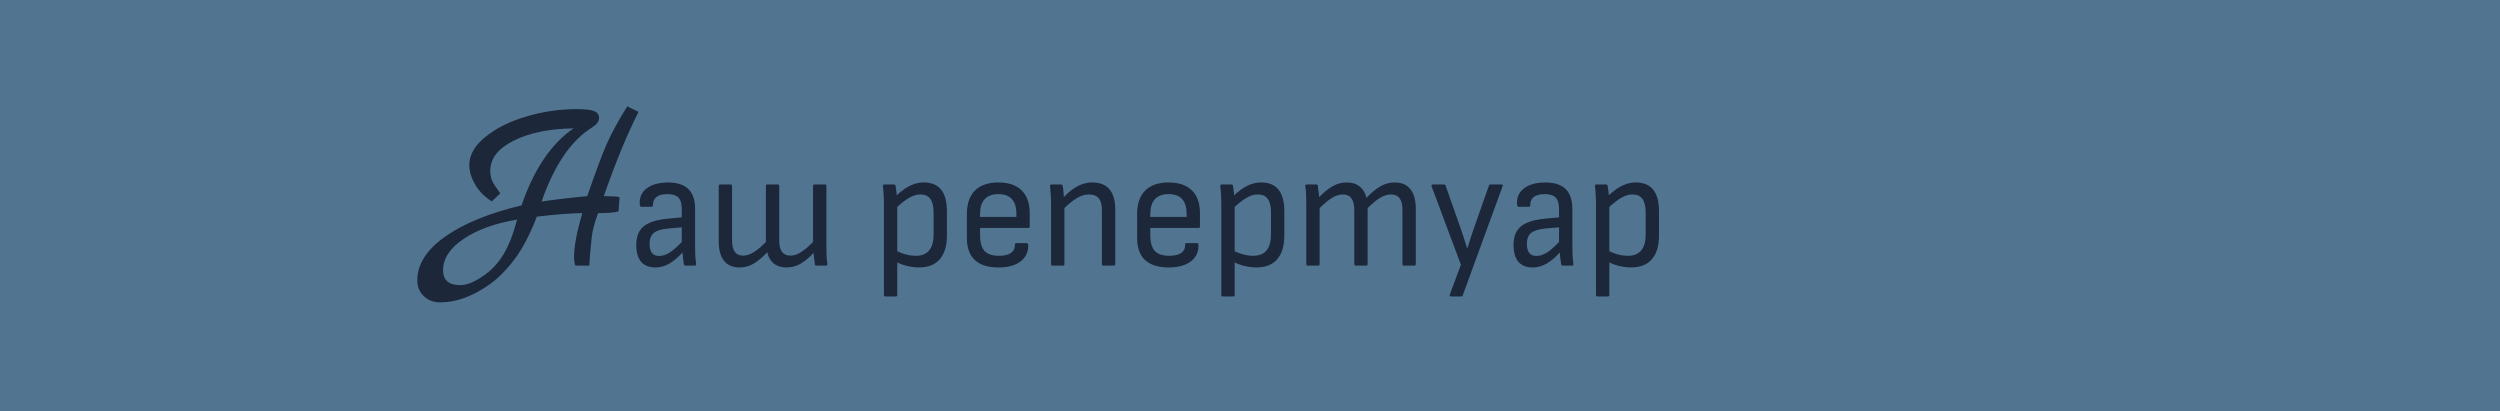
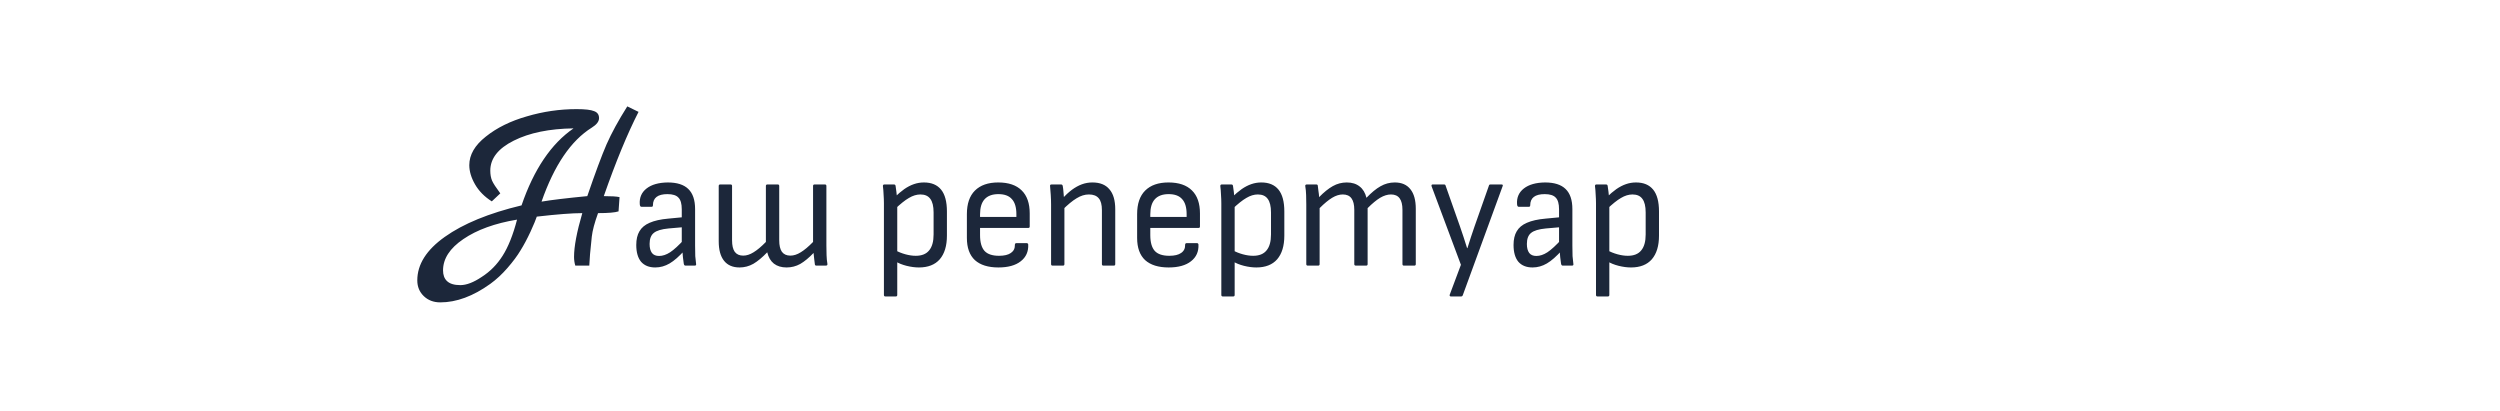
<svg xmlns="http://www.w3.org/2000/svg" width="480" height="79" viewBox="0 0 480 79" fill="none">
-   <rect width="480" height="79" fill="#517491" />
  <path d="M120.44 20.424L122.6 21.48C120.456 25.672 118.232 31.064 115.928 37.656C117.4 37.656 118.408 37.72 118.952 37.848L118.76 40.584C118.088 40.808 116.776 40.92 114.824 40.92C114.152 42.776 113.752 44.28 113.624 45.432C113.496 46.584 113.384 47.704 113.288 48.792C113.224 49.88 113.176 50.616 113.144 51H110.456C110.296 50.456 110.216 49.896 110.216 49.32C110.216 47.336 110.744 44.536 111.8 40.92C109.88 40.92 106.968 41.144 103.064 41.592C102.904 42.104 102.504 43.064 101.864 44.472C101.224 45.848 100.584 47.048 99.944 48.072C99.336 49.096 98.504 50.216 97.448 51.432C96.392 52.648 95.288 53.672 94.136 54.504C90.84 56.872 87.64 58.056 84.536 58.056C83.256 58.056 82.2 57.656 81.368 56.856C80.536 56.056 80.12 55.048 80.12 53.832C80.12 50.76 81.88 47.976 85.4 45.48C88.952 42.952 93.864 40.936 100.136 39.432C102.504 32.52 105.832 27.592 110.12 24.648C105.48 24.712 101.656 25.496 98.648 27C95.64 28.504 94.136 30.424 94.136 32.76C94.136 33.496 94.248 34.136 94.472 34.68C94.696 35.192 95.224 36.008 96.056 37.128L94.424 38.664C93.016 37.768 91.944 36.68 91.208 35.4C90.472 34.12 90.104 32.888 90.104 31.704C90.104 29.72 91.16 27.896 93.272 26.232C95.384 24.536 98.008 23.24 101.144 22.344C104.28 21.416 107.464 20.952 110.696 20.952C112.328 20.952 113.448 21.08 114.056 21.336C114.696 21.56 115.016 22.008 115.016 22.68C115.016 23.32 114.552 23.928 113.624 24.504C109.624 27 106.408 31.736 103.976 38.712C105.864 38.392 108.792 38.04 112.76 37.656C114.296 33.176 115.528 29.864 116.456 27.72C117.416 25.544 118.744 23.112 120.44 20.424ZM88.376 54.744C89.56 54.744 90.936 54.216 92.504 53.16C94.104 52.136 95.432 50.792 96.488 49.128C97.576 47.432 98.504 45.112 99.272 42.168C95.016 42.872 91.576 44.12 88.952 45.912C86.36 47.672 85.064 49.672 85.064 51.912C85.064 52.808 85.32 53.496 85.832 53.976C86.376 54.488 87.224 54.744 88.376 54.744ZM131.603 51C131.433 51 131.326 50.872 131.283 50.616C131.241 50.36 131.187 49.955 131.123 49.4C131.059 48.845 131.017 48.333 130.995 47.864L130.899 46.904V40.184C130.899 39.117 130.686 38.371 130.259 37.944C129.854 37.496 129.15 37.272 128.147 37.272C126.291 37.272 125.363 37.987 125.363 39.416C125.363 39.608 125.278 39.704 125.107 39.704H123.155C122.963 39.704 122.857 39.533 122.835 39.192C122.75 37.933 123.187 36.931 124.147 36.184C125.107 35.437 126.462 35.053 128.211 35.032C129.982 35.032 131.294 35.448 132.147 36.28C133.022 37.112 133.459 38.403 133.459 40.152V47.16C133.459 47.907 133.47 48.579 133.491 49.176C133.534 49.752 133.587 50.253 133.651 50.68C133.694 50.893 133.598 51 133.363 51H131.603ZM125.811 51.352C124.638 51.352 123.731 50.989 123.091 50.264C122.473 49.517 122.163 48.44 122.163 47.032C122.163 45.965 122.366 45.091 122.771 44.408C123.177 43.704 123.827 43.16 124.723 42.776C125.641 42.371 126.835 42.104 128.307 41.976L131.315 41.688V43.608L128.371 43.864C127.006 43.992 126.057 44.28 125.523 44.728C124.99 45.155 124.723 45.859 124.723 46.84C124.723 47.587 124.873 48.163 125.171 48.568C125.47 48.952 125.929 49.144 126.547 49.144C127.23 49.144 127.934 48.909 128.659 48.44C129.406 47.949 130.334 47.096 131.443 45.88L131.475 48.024C130.409 49.219 129.438 50.072 128.563 50.584C127.689 51.096 126.771 51.352 125.811 51.352ZM141.995 51.352C140.693 51.352 139.701 50.925 139.019 50.072C138.336 49.219 137.994 47.971 137.994 46.328V35.704C137.994 35.512 138.09 35.416 138.283 35.416H140.266C140.459 35.416 140.555 35.512 140.555 35.704V46.136C140.555 47.117 140.725 47.853 141.067 48.344C141.429 48.835 141.973 49.08 142.699 49.08C143.339 49.08 144 48.867 144.682 48.44C145.387 48.013 146.176 47.352 147.05 46.456V35.704C147.05 35.512 147.146 35.416 147.339 35.416H149.323C149.515 35.416 149.611 35.512 149.611 35.704V46.136C149.611 47.117 149.781 47.853 150.123 48.344C150.485 48.835 151.029 49.08 151.755 49.08C152.395 49.08 153.056 48.867 153.739 48.44C154.443 48.013 155.232 47.352 156.107 46.456V35.704C156.107 35.512 156.203 35.416 156.395 35.416H158.378C158.571 35.416 158.667 35.512 158.667 35.704V47.128C158.667 47.725 158.677 48.344 158.699 48.984C158.72 49.603 158.773 50.157 158.859 50.648C158.901 50.883 158.795 51 158.539 51H156.747C156.576 51 156.48 50.925 156.458 50.776C156.416 50.456 156.373 50.115 156.331 49.752C156.288 49.368 156.245 48.973 156.203 48.568C155.307 49.507 154.453 50.211 153.642 50.68C152.832 51.128 151.957 51.352 151.019 51.352C150.037 51.352 149.227 51.107 148.587 50.616C147.968 50.125 147.541 49.4 147.307 48.44C146.368 49.421 145.483 50.157 144.651 50.648C143.819 51.117 142.933 51.352 141.995 51.352ZM176.433 51.352C175.687 51.352 174.887 51.245 174.033 51.032C173.201 50.819 172.497 50.531 171.921 50.168L171.857 48.024C172.476 48.365 173.137 48.632 173.841 48.824C174.545 49.016 175.207 49.112 175.825 49.112C176.977 49.112 177.831 48.771 178.385 48.088C178.961 47.405 179.249 46.381 179.249 45.016V40.792C179.249 39.597 179.036 38.723 178.609 38.168C178.204 37.613 177.575 37.336 176.721 37.336C175.996 37.336 175.26 37.56 174.513 38.008C173.767 38.435 172.86 39.16 171.793 40.184L171.697 37.944C172.38 37.283 173.02 36.739 173.617 36.312C174.236 35.885 174.855 35.565 175.473 35.352C176.092 35.139 176.732 35.032 177.393 35.032C178.844 35.032 179.943 35.491 180.689 36.408C181.436 37.325 181.809 38.723 181.809 40.6V45.24C181.809 47.203 181.351 48.717 180.433 49.784C179.516 50.829 178.183 51.352 176.433 51.352ZM170.001 56.92C169.809 56.92 169.713 56.824 169.713 56.632V39.032C169.713 38.52 169.692 37.965 169.649 37.368C169.628 36.771 169.585 36.237 169.521 35.768C169.5 35.533 169.596 35.416 169.809 35.416H171.633C171.825 35.416 171.932 35.512 171.953 35.704C171.996 35.981 172.049 36.365 172.113 36.856C172.177 37.325 172.199 37.688 172.177 37.944L172.273 39.256V56.632C172.273 56.824 172.177 56.92 171.985 56.92H170.001ZM191.69 51.352C189.727 51.352 188.223 50.883 187.178 49.944C186.154 48.984 185.642 47.565 185.642 45.688V41.112C185.642 39.128 186.154 37.624 187.178 36.6C188.223 35.555 189.716 35.032 191.658 35.032C193.642 35.032 195.146 35.544 196.17 36.568C197.194 37.571 197.706 39.043 197.706 40.984V43.48C197.706 43.672 197.61 43.768 197.418 43.768H188.17V45.144C188.17 46.531 188.458 47.544 189.034 48.184C189.61 48.803 190.538 49.112 191.818 49.112C192.82 49.112 193.578 48.931 194.09 48.568C194.623 48.205 194.879 47.683 194.858 47C194.858 46.787 194.964 46.68 195.178 46.68H197.13C197.279 46.68 197.375 46.765 197.418 46.936C197.482 48.301 197.002 49.379 195.978 50.168C194.975 50.957 193.546 51.352 191.69 51.352ZM188.17 41.656H195.146V41.144C195.146 39.821 194.858 38.851 194.282 38.232C193.727 37.592 192.863 37.272 191.69 37.272C190.516 37.272 189.631 37.603 189.034 38.264C188.458 38.904 188.17 39.864 188.17 41.144V41.656ZM211.855 51C211.663 51 211.567 50.904 211.567 50.712V40.344C211.567 39.299 211.364 38.541 210.959 38.072C210.554 37.581 209.924 37.336 209.071 37.336C208.282 37.336 207.492 37.581 206.703 38.072C205.914 38.541 204.986 39.309 203.919 40.376L203.855 38.232C204.538 37.507 205.188 36.909 205.807 36.44C206.447 35.971 207.087 35.619 207.727 35.384C208.367 35.149 209.039 35.032 209.743 35.032C211.194 35.032 212.282 35.469 213.007 36.344C213.754 37.197 214.127 38.477 214.127 40.184V50.712C214.127 50.904 214.031 51 213.839 51H211.855ZM202.095 51C201.903 51 201.807 50.904 201.807 50.712V39.288C201.807 38.691 201.786 38.061 201.743 37.4C201.7 36.717 201.658 36.173 201.615 35.768C201.572 35.533 201.668 35.416 201.903 35.416H203.727C203.898 35.416 204.004 35.512 204.047 35.704C204.111 36.024 204.164 36.493 204.207 37.112C204.271 37.731 204.314 38.253 204.335 38.68L204.367 39.416V50.712C204.367 50.904 204.271 51 204.079 51H202.095ZM224.377 51.352C222.415 51.352 220.911 50.883 219.865 49.944C218.841 48.984 218.329 47.565 218.329 45.688V41.112C218.329 39.128 218.841 37.624 219.865 36.6C220.911 35.555 222.404 35.032 224.345 35.032C226.329 35.032 227.833 35.544 228.857 36.568C229.881 37.571 230.393 39.043 230.393 40.984V43.48C230.393 43.672 230.297 43.768 230.105 43.768H220.857V45.144C220.857 46.531 221.145 47.544 221.721 48.184C222.297 48.803 223.225 49.112 224.505 49.112C225.508 49.112 226.265 48.931 226.777 48.568C227.311 48.205 227.567 47.683 227.545 47C227.545 46.787 227.652 46.68 227.865 46.68H229.817C229.967 46.68 230.063 46.765 230.105 46.936C230.169 48.301 229.689 49.379 228.665 50.168C227.663 50.957 226.233 51.352 224.377 51.352ZM220.857 41.656H227.833V41.144C227.833 39.821 227.545 38.851 226.969 38.232C226.415 37.592 225.551 37.272 224.377 37.272C223.204 37.272 222.319 37.603 221.721 38.264C221.145 38.904 220.857 39.864 220.857 41.144V41.656ZM241.215 51.352C240.468 51.352 239.668 51.245 238.815 51.032C237.983 50.819 237.279 50.531 236.703 50.168L236.639 48.024C237.257 48.365 237.919 48.632 238.623 48.824C239.327 49.016 239.988 49.112 240.607 49.112C241.759 49.112 242.612 48.771 243.167 48.088C243.743 47.405 244.031 46.381 244.031 45.016V40.792C244.031 39.597 243.817 38.723 243.391 38.168C242.985 37.613 242.356 37.336 241.503 37.336C240.777 37.336 240.041 37.56 239.295 38.008C238.548 38.435 237.641 39.16 236.575 40.184L236.479 37.944C237.161 37.283 237.801 36.739 238.399 36.312C239.017 35.885 239.636 35.565 240.255 35.352C240.873 35.139 241.513 35.032 242.175 35.032C243.625 35.032 244.724 35.491 245.471 36.408C246.217 37.325 246.591 38.723 246.591 40.6V45.24C246.591 47.203 246.132 48.717 245.215 49.784C244.297 50.829 242.964 51.352 241.215 51.352ZM234.783 56.92C234.591 56.92 234.495 56.824 234.495 56.632V39.032C234.495 38.52 234.473 37.965 234.431 37.368C234.409 36.771 234.367 36.237 234.303 35.768C234.281 35.533 234.377 35.416 234.591 35.416H236.415C236.607 35.416 236.713 35.512 236.735 35.704C236.777 35.981 236.831 36.365 236.895 36.856C236.959 37.325 236.98 37.688 236.959 37.944L237.055 39.256V56.632C237.055 56.824 236.959 56.92 236.767 56.92H234.783ZM251.095 51C250.903 51 250.807 50.904 250.807 50.712V39.288C250.807 38.669 250.796 38.051 250.775 37.432C250.754 36.813 250.7 36.259 250.615 35.768C250.572 35.533 250.679 35.416 250.935 35.416H252.727C252.898 35.416 252.994 35.491 253.015 35.64C253.058 35.981 253.1 36.333 253.143 36.696C253.207 37.059 253.25 37.443 253.271 37.848C254.188 36.909 255.063 36.205 255.895 35.736C256.727 35.267 257.623 35.032 258.583 35.032C259.586 35.032 260.407 35.288 261.047 35.8C261.687 36.291 262.124 37.016 262.359 37.976C263.319 36.973 264.215 36.237 265.047 35.768C265.9 35.277 266.818 35.032 267.799 35.032C269.122 35.032 270.124 35.469 270.807 36.344C271.49 37.197 271.831 38.445 271.831 40.088V50.712C271.831 50.904 271.735 51 271.543 51H269.559C269.367 51 269.271 50.904 269.271 50.712V40.28C269.271 39.299 269.09 38.563 268.727 38.072C268.364 37.581 267.81 37.336 267.063 37.336C266.402 37.336 265.708 37.549 264.983 37.976C264.279 38.403 263.479 39.064 262.583 39.96V50.712C262.583 50.904 262.487 51 262.295 51H260.343C260.13 51 260.023 50.904 260.023 50.712V40.28C260.023 39.299 259.842 38.563 259.479 38.072C259.116 37.581 258.562 37.336 257.815 37.336C257.154 37.336 256.471 37.549 255.767 37.976C255.063 38.403 254.263 39.064 253.367 39.96V50.712C253.367 50.904 253.271 51 253.079 51H251.095ZM278.545 56.92C278.459 56.92 278.395 56.877 278.353 56.792C278.31 56.728 278.31 56.653 278.353 56.568L280.497 50.84L274.865 35.768C274.801 35.533 274.875 35.416 275.089 35.416H277.233C277.425 35.416 277.531 35.491 277.553 35.64L280.305 43.448C280.539 44.109 280.774 44.803 281.009 45.528C281.243 46.253 281.467 46.957 281.681 47.64H281.745C281.958 46.957 282.182 46.253 282.417 45.528C282.673 44.803 282.907 44.109 283.121 43.448L285.873 35.64C285.894 35.491 286.001 35.416 286.193 35.416H288.273C288.529 35.416 288.603 35.533 288.497 35.768L280.849 56.696C280.785 56.845 280.678 56.92 280.529 56.92H278.545ZM300.041 51C299.87 51 299.763 50.872 299.721 50.616C299.678 50.36 299.625 49.955 299.561 49.4C299.497 48.845 299.454 48.333 299.433 47.864L299.337 46.904V40.184C299.337 39.117 299.123 38.371 298.697 37.944C298.291 37.496 297.587 37.272 296.585 37.272C294.729 37.272 293.801 37.987 293.801 39.416C293.801 39.608 293.715 39.704 293.545 39.704H291.593C291.401 39.704 291.294 39.533 291.273 39.192C291.187 37.933 291.625 36.931 292.585 36.184C293.545 35.437 294.899 35.053 296.649 35.032C298.419 35.032 299.731 35.448 300.585 36.28C301.459 37.112 301.897 38.403 301.897 40.152V47.16C301.897 47.907 301.907 48.579 301.929 49.176C301.971 49.752 302.025 50.253 302.089 50.68C302.131 50.893 302.035 51 301.801 51H300.041ZM294.249 51.352C293.075 51.352 292.169 50.989 291.529 50.264C290.91 49.517 290.601 48.44 290.601 47.032C290.601 45.965 290.803 45.091 291.209 44.408C291.614 43.704 292.265 43.16 293.161 42.776C294.078 42.371 295.273 42.104 296.745 41.976L299.753 41.688V43.608L296.809 43.864C295.443 43.992 294.494 44.28 293.961 44.728C293.427 45.155 293.161 45.859 293.161 46.84C293.161 47.587 293.31 48.163 293.609 48.568C293.907 48.952 294.366 49.144 294.985 49.144C295.667 49.144 296.371 48.909 297.097 48.44C297.843 47.949 298.771 47.096 299.881 45.88L299.913 48.024C298.846 49.219 297.875 50.072 297.001 50.584C296.126 51.096 295.209 51.352 294.249 51.352ZM313.152 51.352C312.405 51.352 311.605 51.245 310.752 51.032C309.92 50.819 309.216 50.531 308.64 50.168L308.576 48.024C309.195 48.365 309.856 48.632 310.56 48.824C311.264 49.016 311.925 49.112 312.544 49.112C313.696 49.112 314.549 48.771 315.104 48.088C315.68 47.405 315.968 46.381 315.968 45.016V40.792C315.968 39.597 315.755 38.723 315.328 38.168C314.923 37.613 314.293 37.336 313.44 37.336C312.715 37.336 311.979 37.56 311.232 38.008C310.485 38.435 309.579 39.16 308.512 40.184L308.416 37.944C309.099 37.283 309.739 36.739 310.336 36.312C310.955 35.885 311.573 35.565 312.192 35.352C312.811 35.139 313.451 35.032 314.112 35.032C315.563 35.032 316.661 35.491 317.408 36.408C318.155 37.325 318.528 38.723 318.528 40.6V45.24C318.528 47.203 318.069 48.717 317.152 49.784C316.235 50.829 314.901 51.352 313.152 51.352ZM306.72 56.92C306.528 56.92 306.432 56.824 306.432 56.632V39.032C306.432 38.52 306.411 37.965 306.368 37.368C306.347 36.771 306.304 36.237 306.24 35.768C306.219 35.533 306.315 35.416 306.528 35.416H308.352C308.544 35.416 308.651 35.512 308.672 35.704C308.715 35.981 308.768 36.365 308.832 36.856C308.896 37.325 308.917 37.688 308.896 37.944L308.992 39.256V56.632C308.992 56.824 308.896 56.92 308.704 56.92H306.72Z" fill="#1C273A" />
</svg>